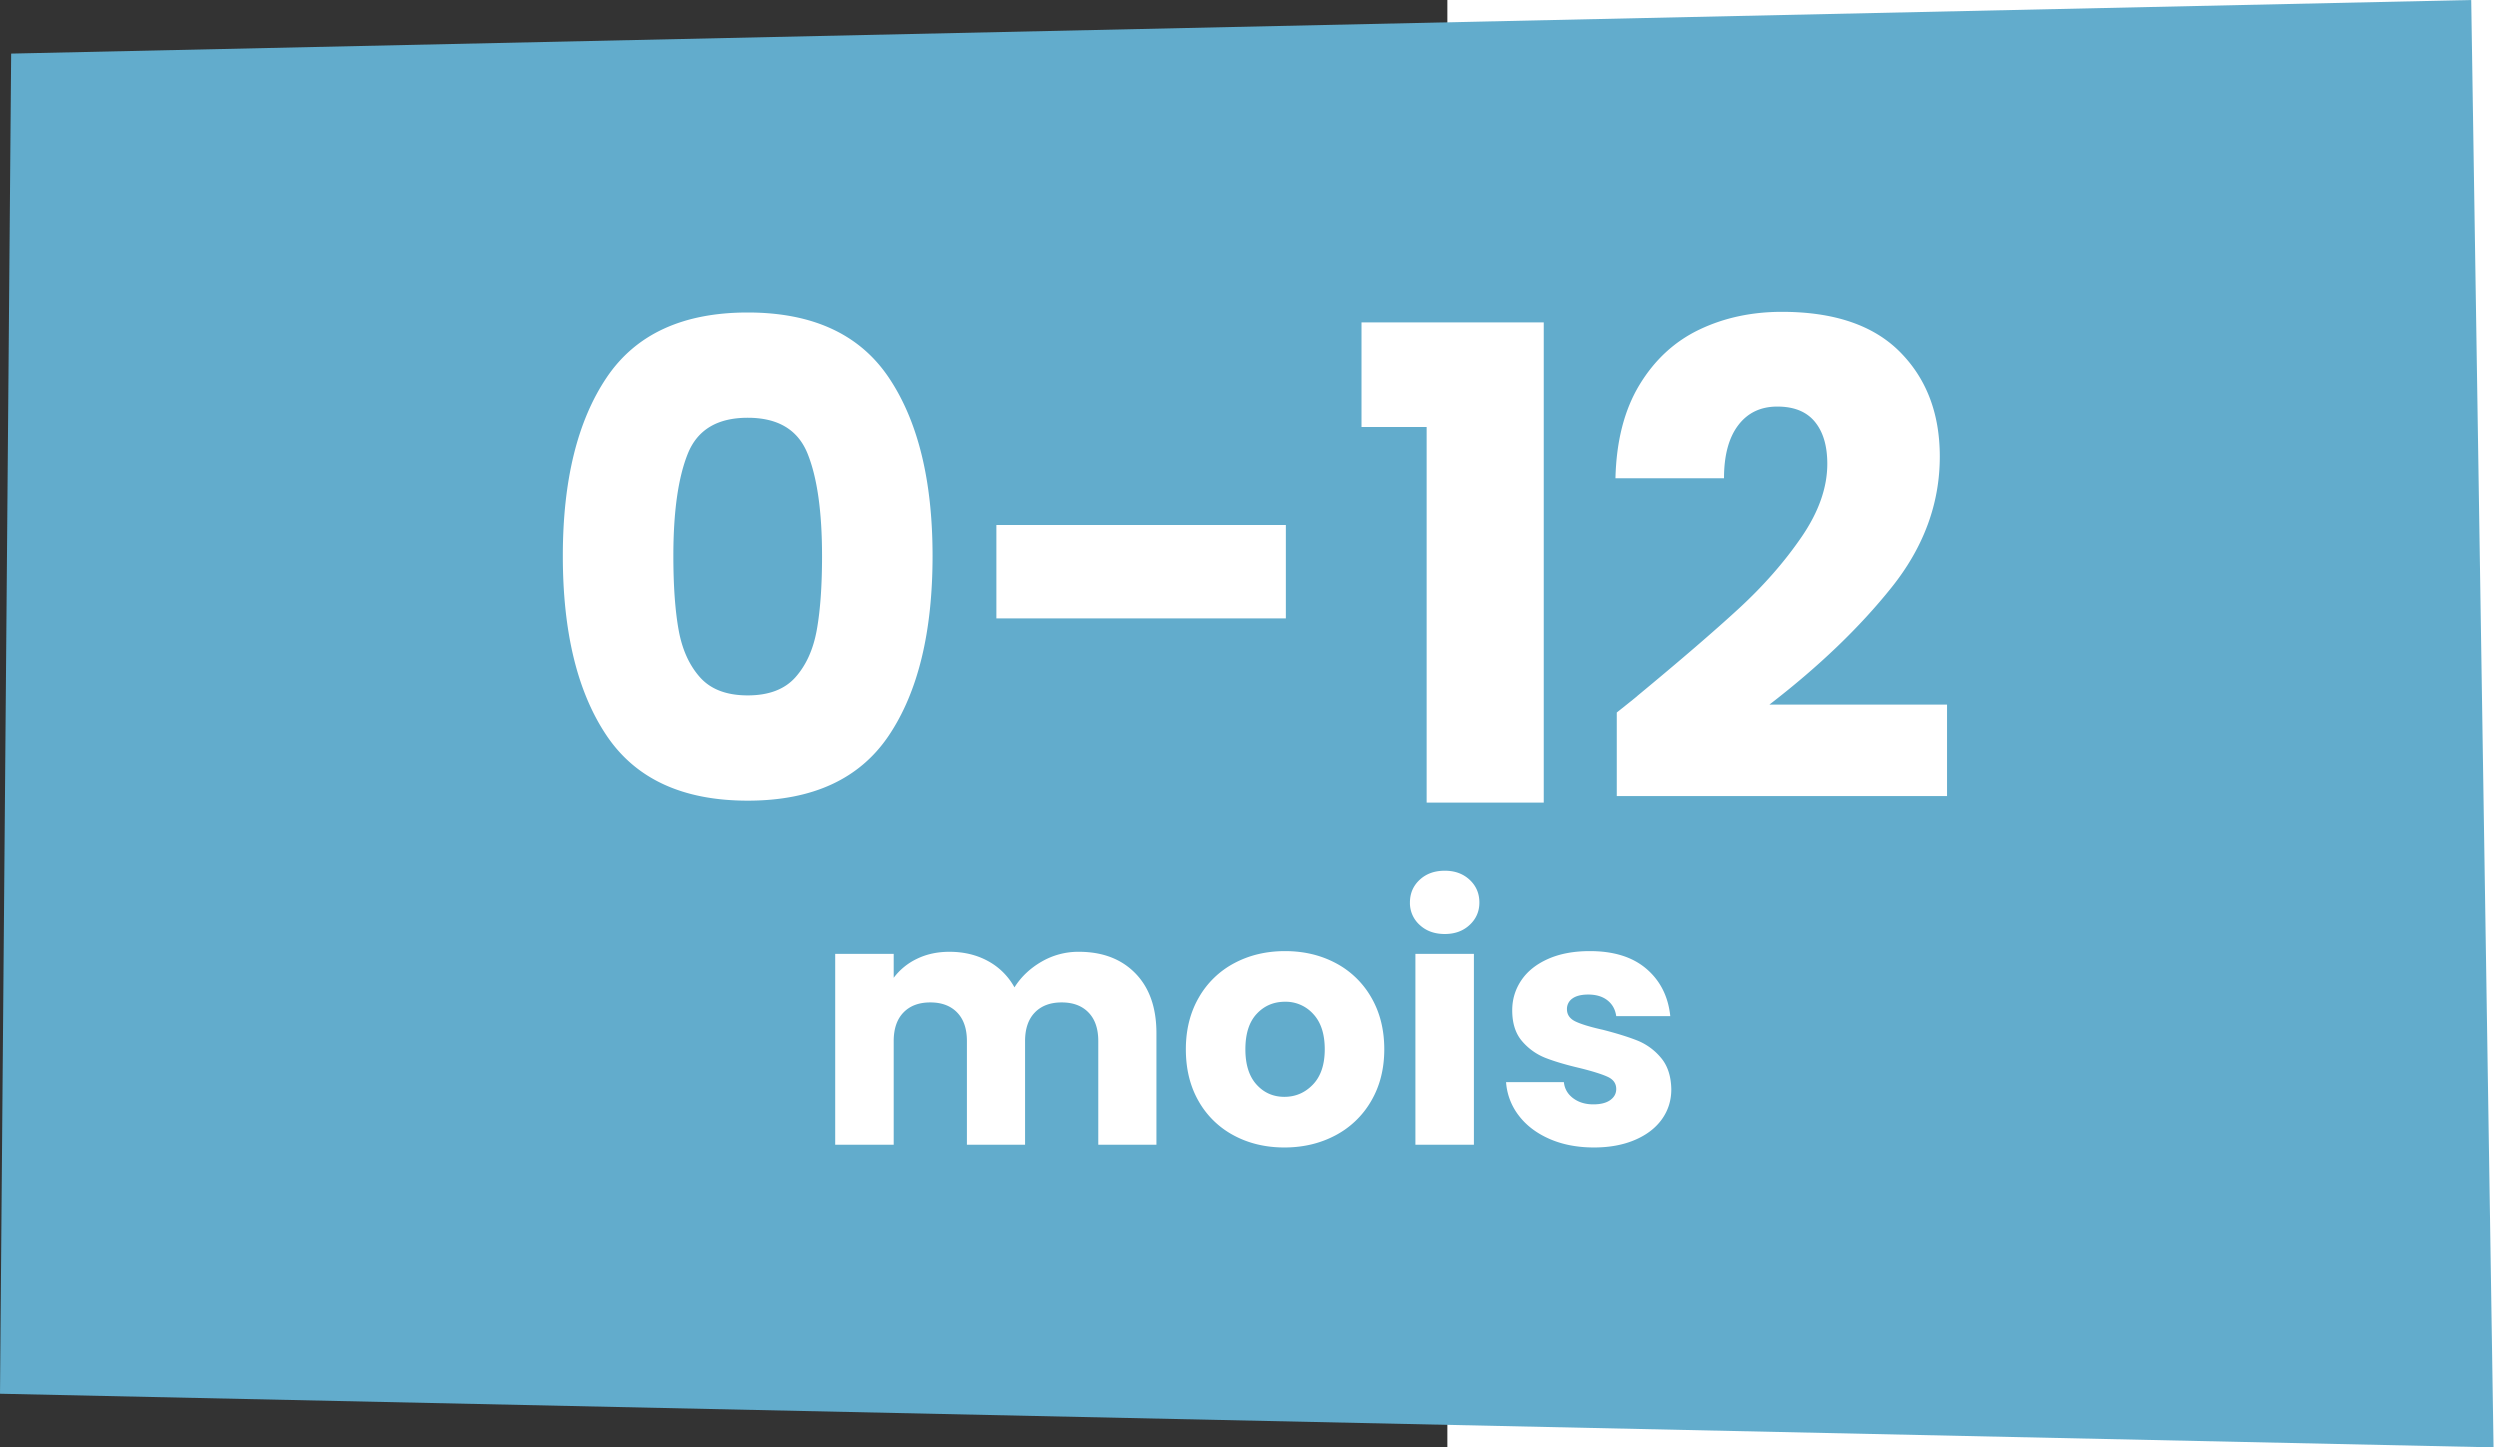
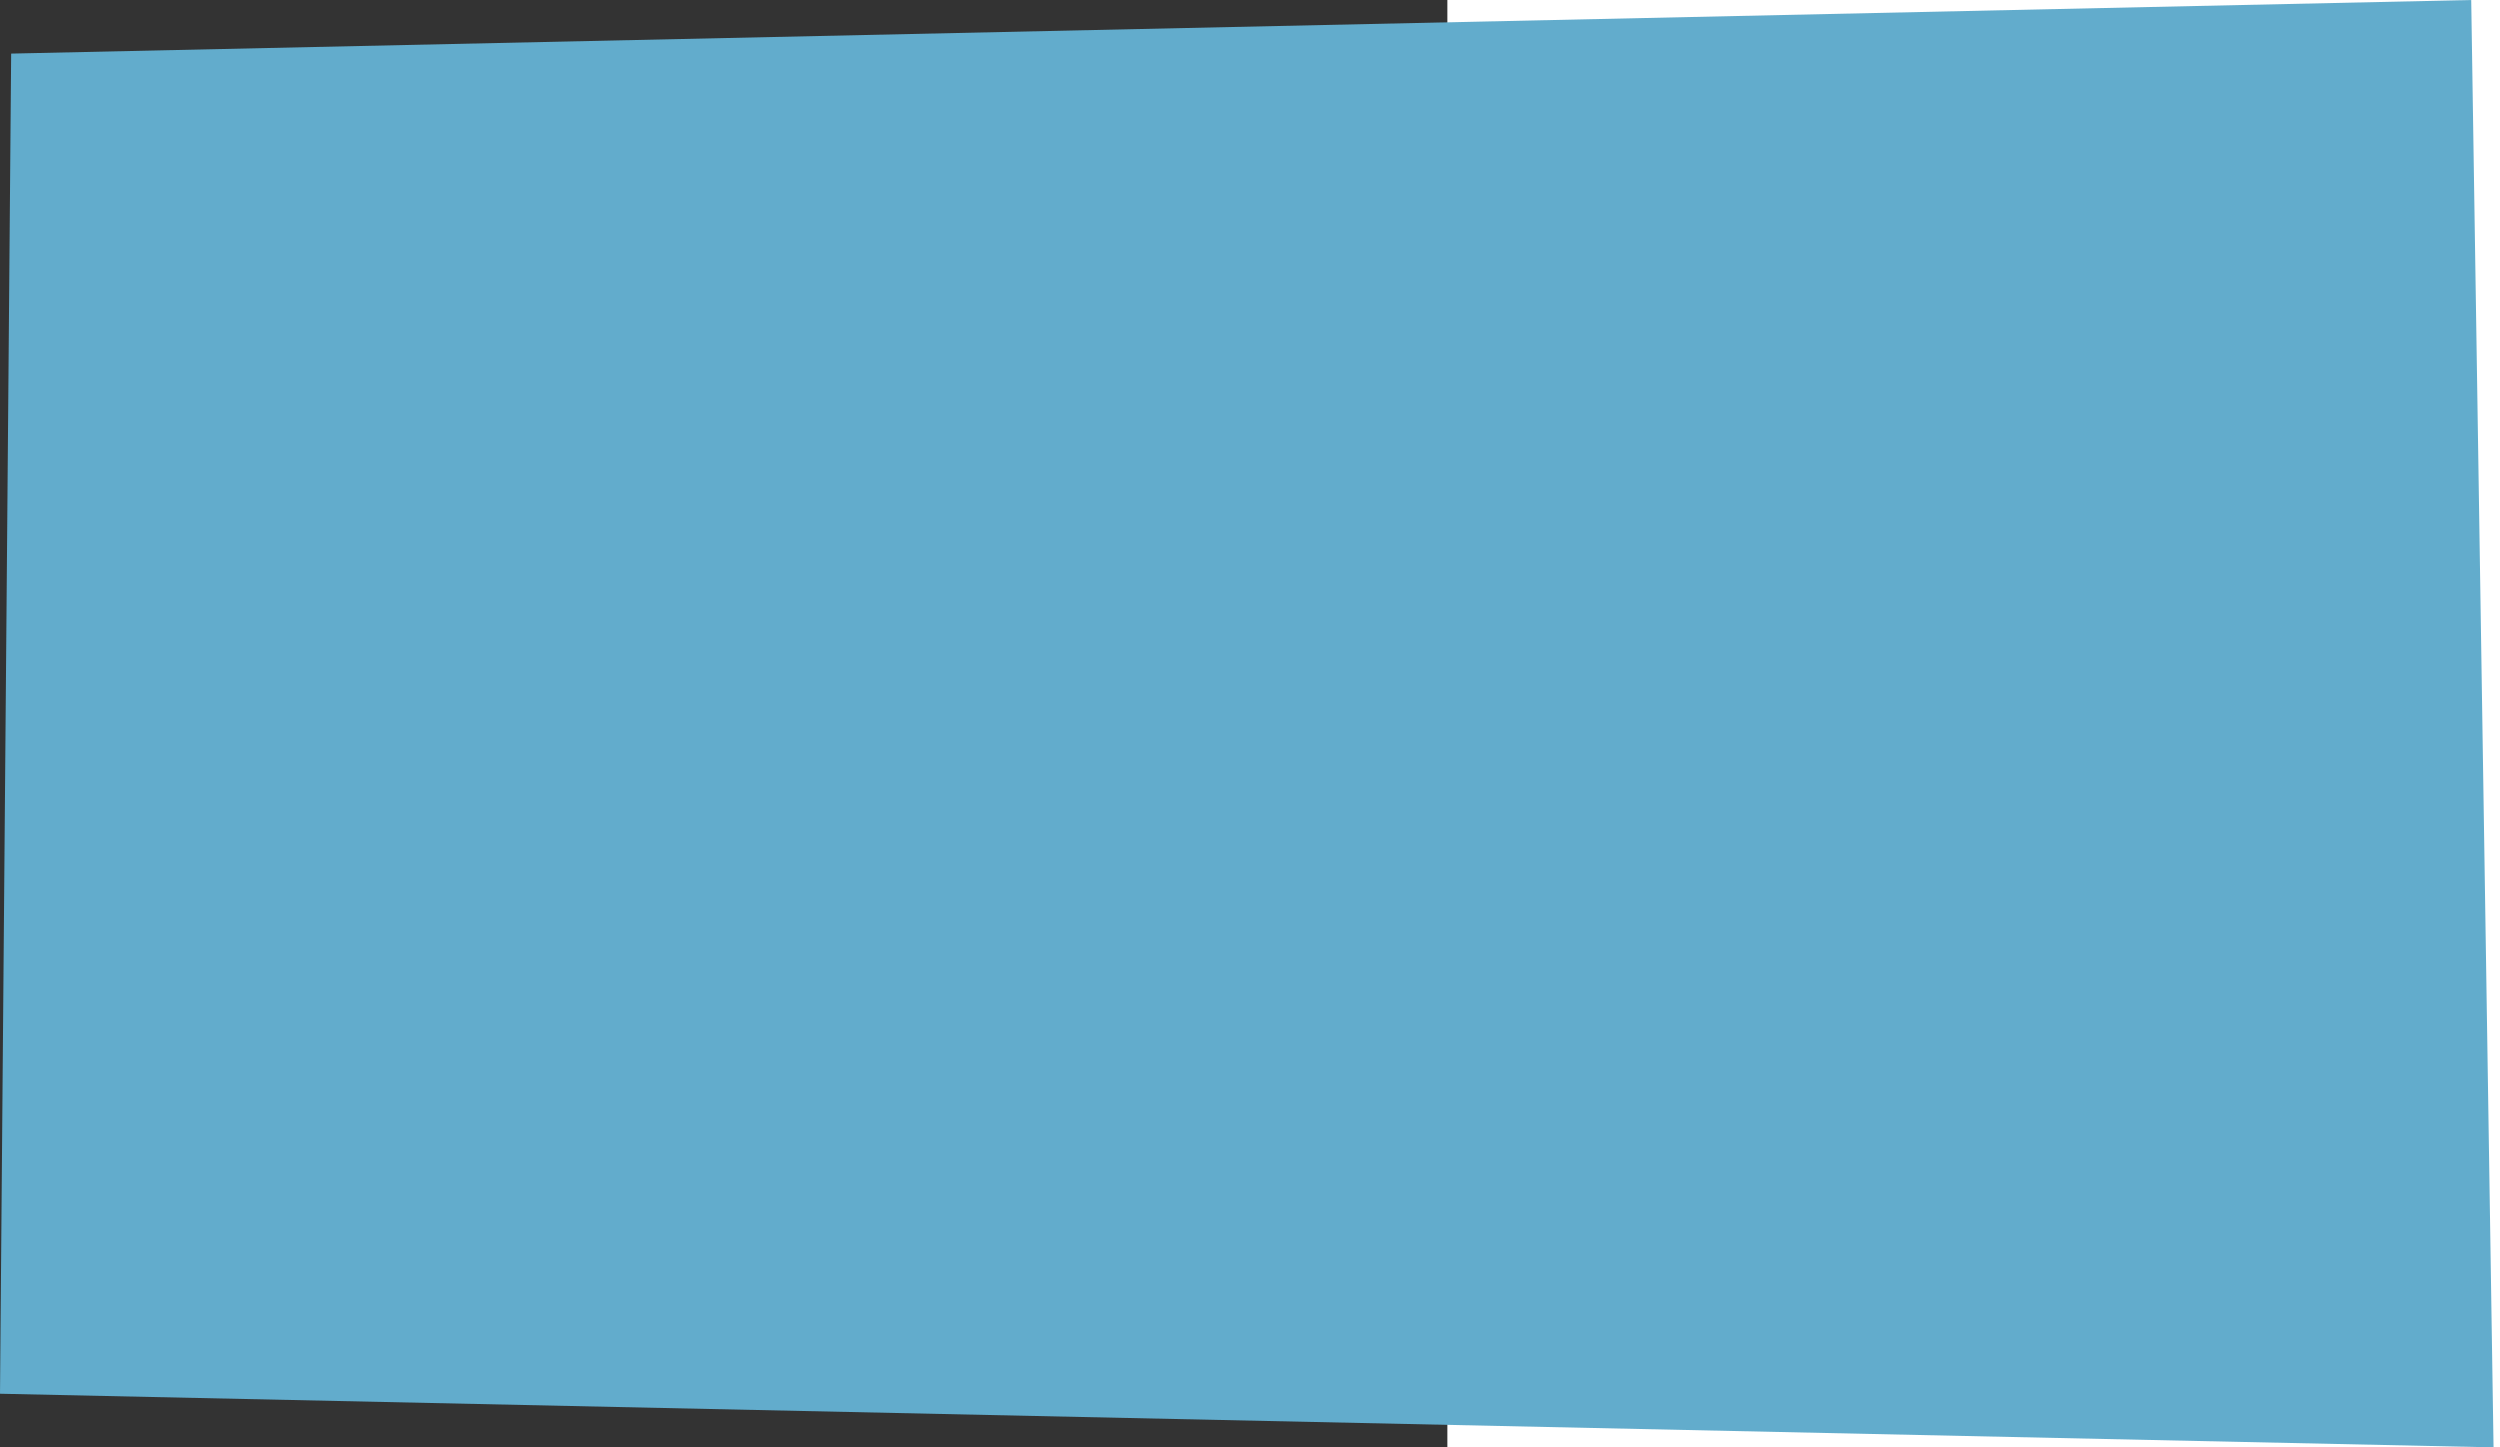
<svg xmlns="http://www.w3.org/2000/svg" width="190" height="110" viewBox="0 0 110 110" preserveAspectRatio="xMinYMin meet">
  <rect x="0" y="0" width="110" height="110" fill="#333333" stroke="none" />
  <g fill="none" fill-rule="evenodd">
    <path class="bg-bleu" fill="#62ACCC" d="M187.813 0 .848 4.073 0 105.924 189.51 110z" />
    <g fill="#FFF" fill-rule="nonzero">
-       <path d="M42.775 42.25c0-5.733 1.108-10.25 3.325-13.55 2.217-3.3 5.792-4.95 10.725-4.95s8.508 1.65 10.725 4.95c2.217 3.3 3.325 7.817 3.325 13.55 0 5.8-1.108 10.35-3.325 13.65-2.217 3.3-5.792 4.95-10.725 4.95S48.317 59.2 46.1 55.9c-2.217-3.3-3.325-7.85-3.325-13.65zm19.7 0c0-3.367-.367-5.958-1.1-7.775-.733-1.817-2.25-2.725-4.55-2.725s-3.817.908-4.55 2.725c-.733 1.817-1.1 4.408-1.1 7.775 0 2.267.133 4.142.4 5.625.267 1.483.808 2.683 1.625 3.6.817.917 2.025 1.375 3.625 1.375s2.808-.458 3.625-1.375c.817-.917 1.358-2.117 1.625-3.6.267-1.483.4-3.358.4-5.625zM97.725 39.9V47h-22v-7.1h22zM103.475 32.45V24.5h13.85V61h-8.9V32.45h-4.95zM122.875 54.15c1.133-.9 1.65-1.317 1.55-1.25 3.267-2.7 5.842-4.917 7.725-6.65 1.883-1.733 3.475-3.55 4.775-5.45 1.3-1.9 1.95-3.75 1.95-5.55 0-1.367-.317-2.433-.95-3.2-.633-.767-1.583-1.15-2.85-1.15-1.267 0-2.258.475-2.975 1.425-.717.95-1.075 2.292-1.075 4.025h-8.25c.067-2.833.675-5.2 1.825-7.1 1.15-1.9 2.667-3.3 4.55-4.2 1.883-.9 3.975-1.35 6.275-1.35 3.967 0 6.958 1.017 8.975 3.05 2.017 2.033 3.025 4.683 3.025 7.95 0 3.567-1.217 6.875-3.65 9.925-2.433 3.05-5.533 6.025-9.3 8.925h13.5v6.95h-25.1v-6.35zM81.987 72.336c1.803 0 3.237.546 4.303 1.638 1.066 1.092 1.599 2.609 1.599 4.55V87h-4.42v-7.878c0-.936-.247-1.66-.741-2.171-.494-.511-1.174-.767-2.041-.767s-1.547.256-2.041.767-.741 1.235-.741 2.171V87h-4.42v-7.878c0-.936-.247-1.66-.741-2.171-.494-.511-1.174-.767-2.041-.767s-1.547.256-2.041.767-.741 1.235-.741 2.171V87h-4.446V72.492h4.446v1.82a4.759 4.759 0 0 1 1.768-1.443c.728-.355 1.551-.533 2.47-.533 1.092 0 2.067.234 2.925.702a5.033 5.033 0 0 1 2.015 2.002c.503-.797 1.187-1.447 2.054-1.95a5.55 5.55 0 0 1 2.834-.754zM97.613 87.208c-1.421 0-2.7-.303-3.835-.91a6.663 6.663 0 0 1-2.678-2.6c-.65-1.127-.975-2.444-.975-3.952 0-1.49.33-2.804.988-3.939a6.704 6.704 0 0 1 2.704-2.613c1.144-.607 2.427-.91 3.848-.91 1.421 0 2.704.303 3.848.91a6.704 6.704 0 0 1 2.704 2.613c.659 1.135.988 2.448.988 3.939 0 1.49-.334 2.804-1.001 3.939a6.769 6.769 0 0 1-2.73 2.613c-1.153.607-2.44.91-3.861.91zm0-3.848c.85 0 1.573-.312 2.171-.936.598-.624.897-1.517.897-2.678s-.29-2.054-.871-2.678a2.815 2.815 0 0 0-2.145-.936c-.867 0-1.586.308-2.158.923-.572.615-.858 1.512-.858 2.691 0 1.161.282 2.054.845 2.678.563.624 1.27.936 2.119.936zM109.807 70.984c-.78 0-1.417-.23-1.911-.689a2.233 2.233 0 0 1-.741-1.703c0-.693.247-1.27.741-1.729.494-.46 1.131-.689 1.911-.689.763 0 1.391.23 1.885.689.494.46.741 1.036.741 1.729 0 .676-.247 1.244-.741 1.703-.494.46-1.122.689-1.885.689zm2.21 1.508V87h-4.446V72.492h4.446zM121.143 87.208c-1.265 0-2.392-.217-3.38-.65-.988-.433-1.768-1.027-2.34-1.781a4.685 4.685 0 0 1-.962-2.535h4.394c.052.503.286.91.702 1.222.416.312.927.468 1.534.468.555 0 .984-.108 1.287-.325.303-.217.455-.498.455-.845 0-.416-.217-.724-.65-.923-.433-.2-1.135-.42-2.106-.663-1.04-.243-1.907-.498-2.6-.767a4.492 4.492 0 0 1-1.794-1.274c-.503-.58-.754-1.365-.754-2.353 0-.832.23-1.59.689-2.275.46-.685 1.135-1.226 2.028-1.625s1.954-.598 3.185-.598c1.82 0 3.254.45 4.303 1.352 1.049.901 1.651 2.097 1.807 3.588h-4.108c-.07-.503-.29-.901-.663-1.196-.373-.295-.862-.442-1.469-.442-.52 0-.919.1-1.196.299a.955.955 0 0 0-.416.819c0 .416.221.728.663.936.442.208 1.131.416 2.067.624 1.075.277 1.95.55 2.626.819a4.53 4.53 0 0 1 1.781 1.3c.511.598.776 1.4.793 2.405 0 .85-.238 1.608-.715 2.275-.477.667-1.161 1.192-2.054 1.573-.893.381-1.928.572-3.107.572z" />
-     </g>
+       </g>
  </g>
</svg>